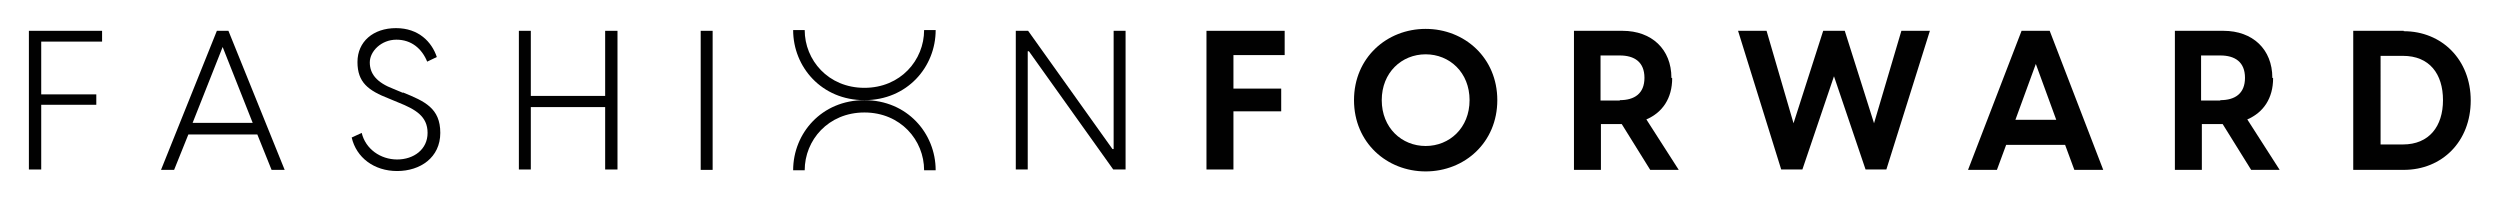
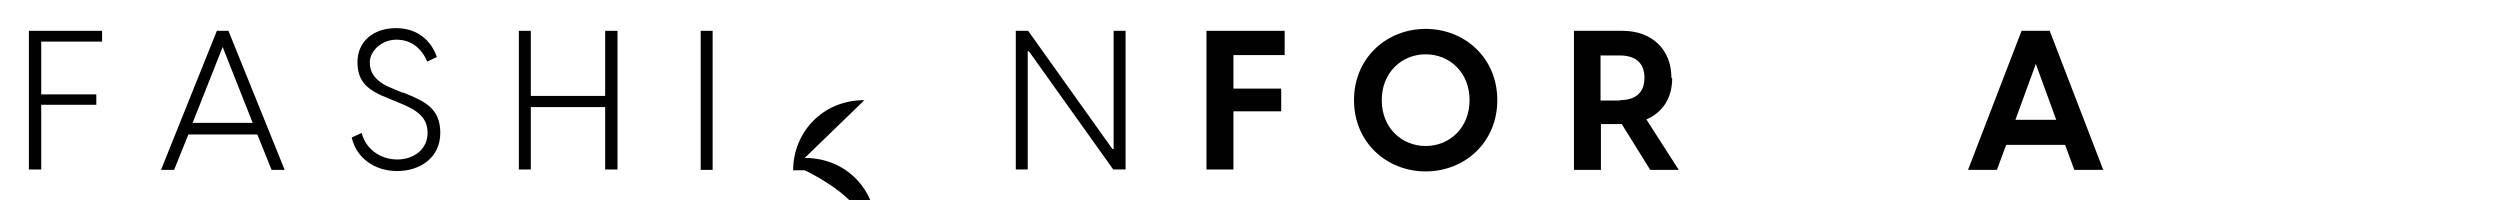
<svg xmlns="http://www.w3.org/2000/svg" version="1.1" viewBox="0 0 649 52">
  <defs>
    <style>
      .cls-1 {
        fill: #010101;
      }
    </style>
  </defs>
  <g>
    <g id="Capa_1">
      <g>
        <polygon class="cls-1" points="7.5 44 10.7 44 10.7 27.2 25 27.2 25 24.5 10.7 24.5 10.7 10.8 26.5 10.8 26.5 8 7.5 8 7.5 44" />
        <path class="cls-1" d="M56.3,8l-14.5,36.1h3.4l3.7-9.2h17.9l3.7,9.2h3.4L59.3,8h-3ZM50,31.9l7.8-19.7,7.8,19.7h-15.5Z" />
        <path class="cls-1" d="M104.6,24.1l-2.4-1c-4.5-1.7-6.2-4-6.2-6.9s3-5.9,6.9-5.9,6.6,2.3,8,5.7l2.5-1.2c-1.3-3.9-4.7-7.5-10.6-7.5s-10,3.5-10,8.8,2.8,7.4,8.2,9.5l2.4,1c4.5,1.8,7.6,3.6,7.6,7.9s-3.6,6.9-7.9,6.9-8.2-2.7-9.2-6.9l-2.6,1.2c1.2,5.2,5.8,8.7,11.8,8.7s11.2-3.5,11.2-9.9-4-8.2-9.7-10.5Z" />
        <polygon class="cls-1" points="157.1 24.9 137.8 24.9 137.8 8 134.7 8 134.7 44 137.8 44 137.8 27.8 157.1 27.8 157.1 44 160.3 44 160.3 8 157.1 8 157.1 24.9" />
        <rect class="cls-1" x="181.9" y="8" width="3.1" height="36.1" />
-         <path class="cls-1" d="M224.4,22.8c-9.4,0-15.5-7.2-15.5-15h-3c0,9.6,7.4,18.2,18.5,18.2s18.5-8.6,18.5-18.2h-3c0,7.8-6.1,15-15.5,15Z" />
-         <path class="cls-1" d="M224.4,26c-11.1,0-18.5,8.6-18.5,18.2h3c0-7.8,6.1-15,15.5-15s15.5,7.2,15.5,15h3c0-9.6-7.4-18.2-18.5-18.2Z" />
+         <path class="cls-1" d="M224.4,26c-11.1,0-18.5,8.6-18.5,18.2h3s15.5,7.2,15.5,15h3c0-9.6-7.4-18.2-18.5-18.2Z" />
        <polygon class="cls-1" points="289.1 38.7 288.8 38.7 266.9 8 263.7 8 263.7 44 266.8 44 266.8 13.3 267.1 13.3 289 44 292.2 44 292.2 8 289.1 8 289.1 38.7" />
        <polygon class="cls-1" points="313.2 44 320.2 44 320.2 28.9 332.6 28.9 332.6 23 320.2 23 320.2 14.3 333.5 14.3 333.5 8 313.2 8 313.2 44" />
        <path class="cls-1" d="M370.1,7.5c-10.1,0-18.6,7.5-18.6,18.5s8.5,18.5,18.6,18.5,18.6-7.5,18.6-18.5-8.5-18.5-18.6-18.5ZM370.1,37.9c-6.2,0-11.4-4.7-11.4-11.9s5.2-11.9,11.4-11.9,11.4,4.7,11.4,11.9-5.2,11.9-11.4,11.9Z" />
        <path class="cls-1" d="M433.9,20.2c0-7.4-5.1-12.2-12.7-12.2h-12.6v36.1h7v-11.9h5.4l7.4,11.9h7.4l-8.4-13.1c4.2-1.8,6.7-5.5,6.7-10.7ZM420.5,26.1h-5v-11.7h5c3.8,0,6.4,1.7,6.4,5.8s-2.6,5.8-6.4,5.8Z" />
-         <polygon class="cls-1" points="486.5 32 478.9 8 473.3 8 465.6 32 458.6 8 451.2 8 462.4 44 467.9 44 476.1 19.8 484.3 44 489.7 44 501 8 493.6 8 486.5 32" />
        <path class="cls-1" d="M524.8,8l-13.9,36.1h7.5l2.4-6.5h15.3l2.4,6.5h7.5l-13.9-36.1h-7.4ZM523.2,31.1l5.3-14.5,5.3,14.5h-10.7Z" />
-         <path class="cls-1" d="M589.9,20.2c0-7.4-5.1-12.2-12.7-12.2h-12.6v36.1h7v-11.9h5.4l7.4,11.9h7.4l-8.4-13.1c4.2-1.8,6.7-5.5,6.7-10.7ZM576.4,26.1h-5v-11.7h5c3.8,0,6.4,1.7,6.4,5.8s-2.6,5.8-6.4,5.8Z" />
-         <path class="cls-1" d="M624,8h-13.1v36.1h13.1c10,0,17.4-7.4,17.4-18s-7.5-18-17.4-18ZM623.8,37.5h-5.8V14.5h5.8c6.9,0,10.4,4.7,10.4,11.5s-3.6,11.5-10.4,11.5Z" />
      </g>
    </g>
  </g>
</svg>